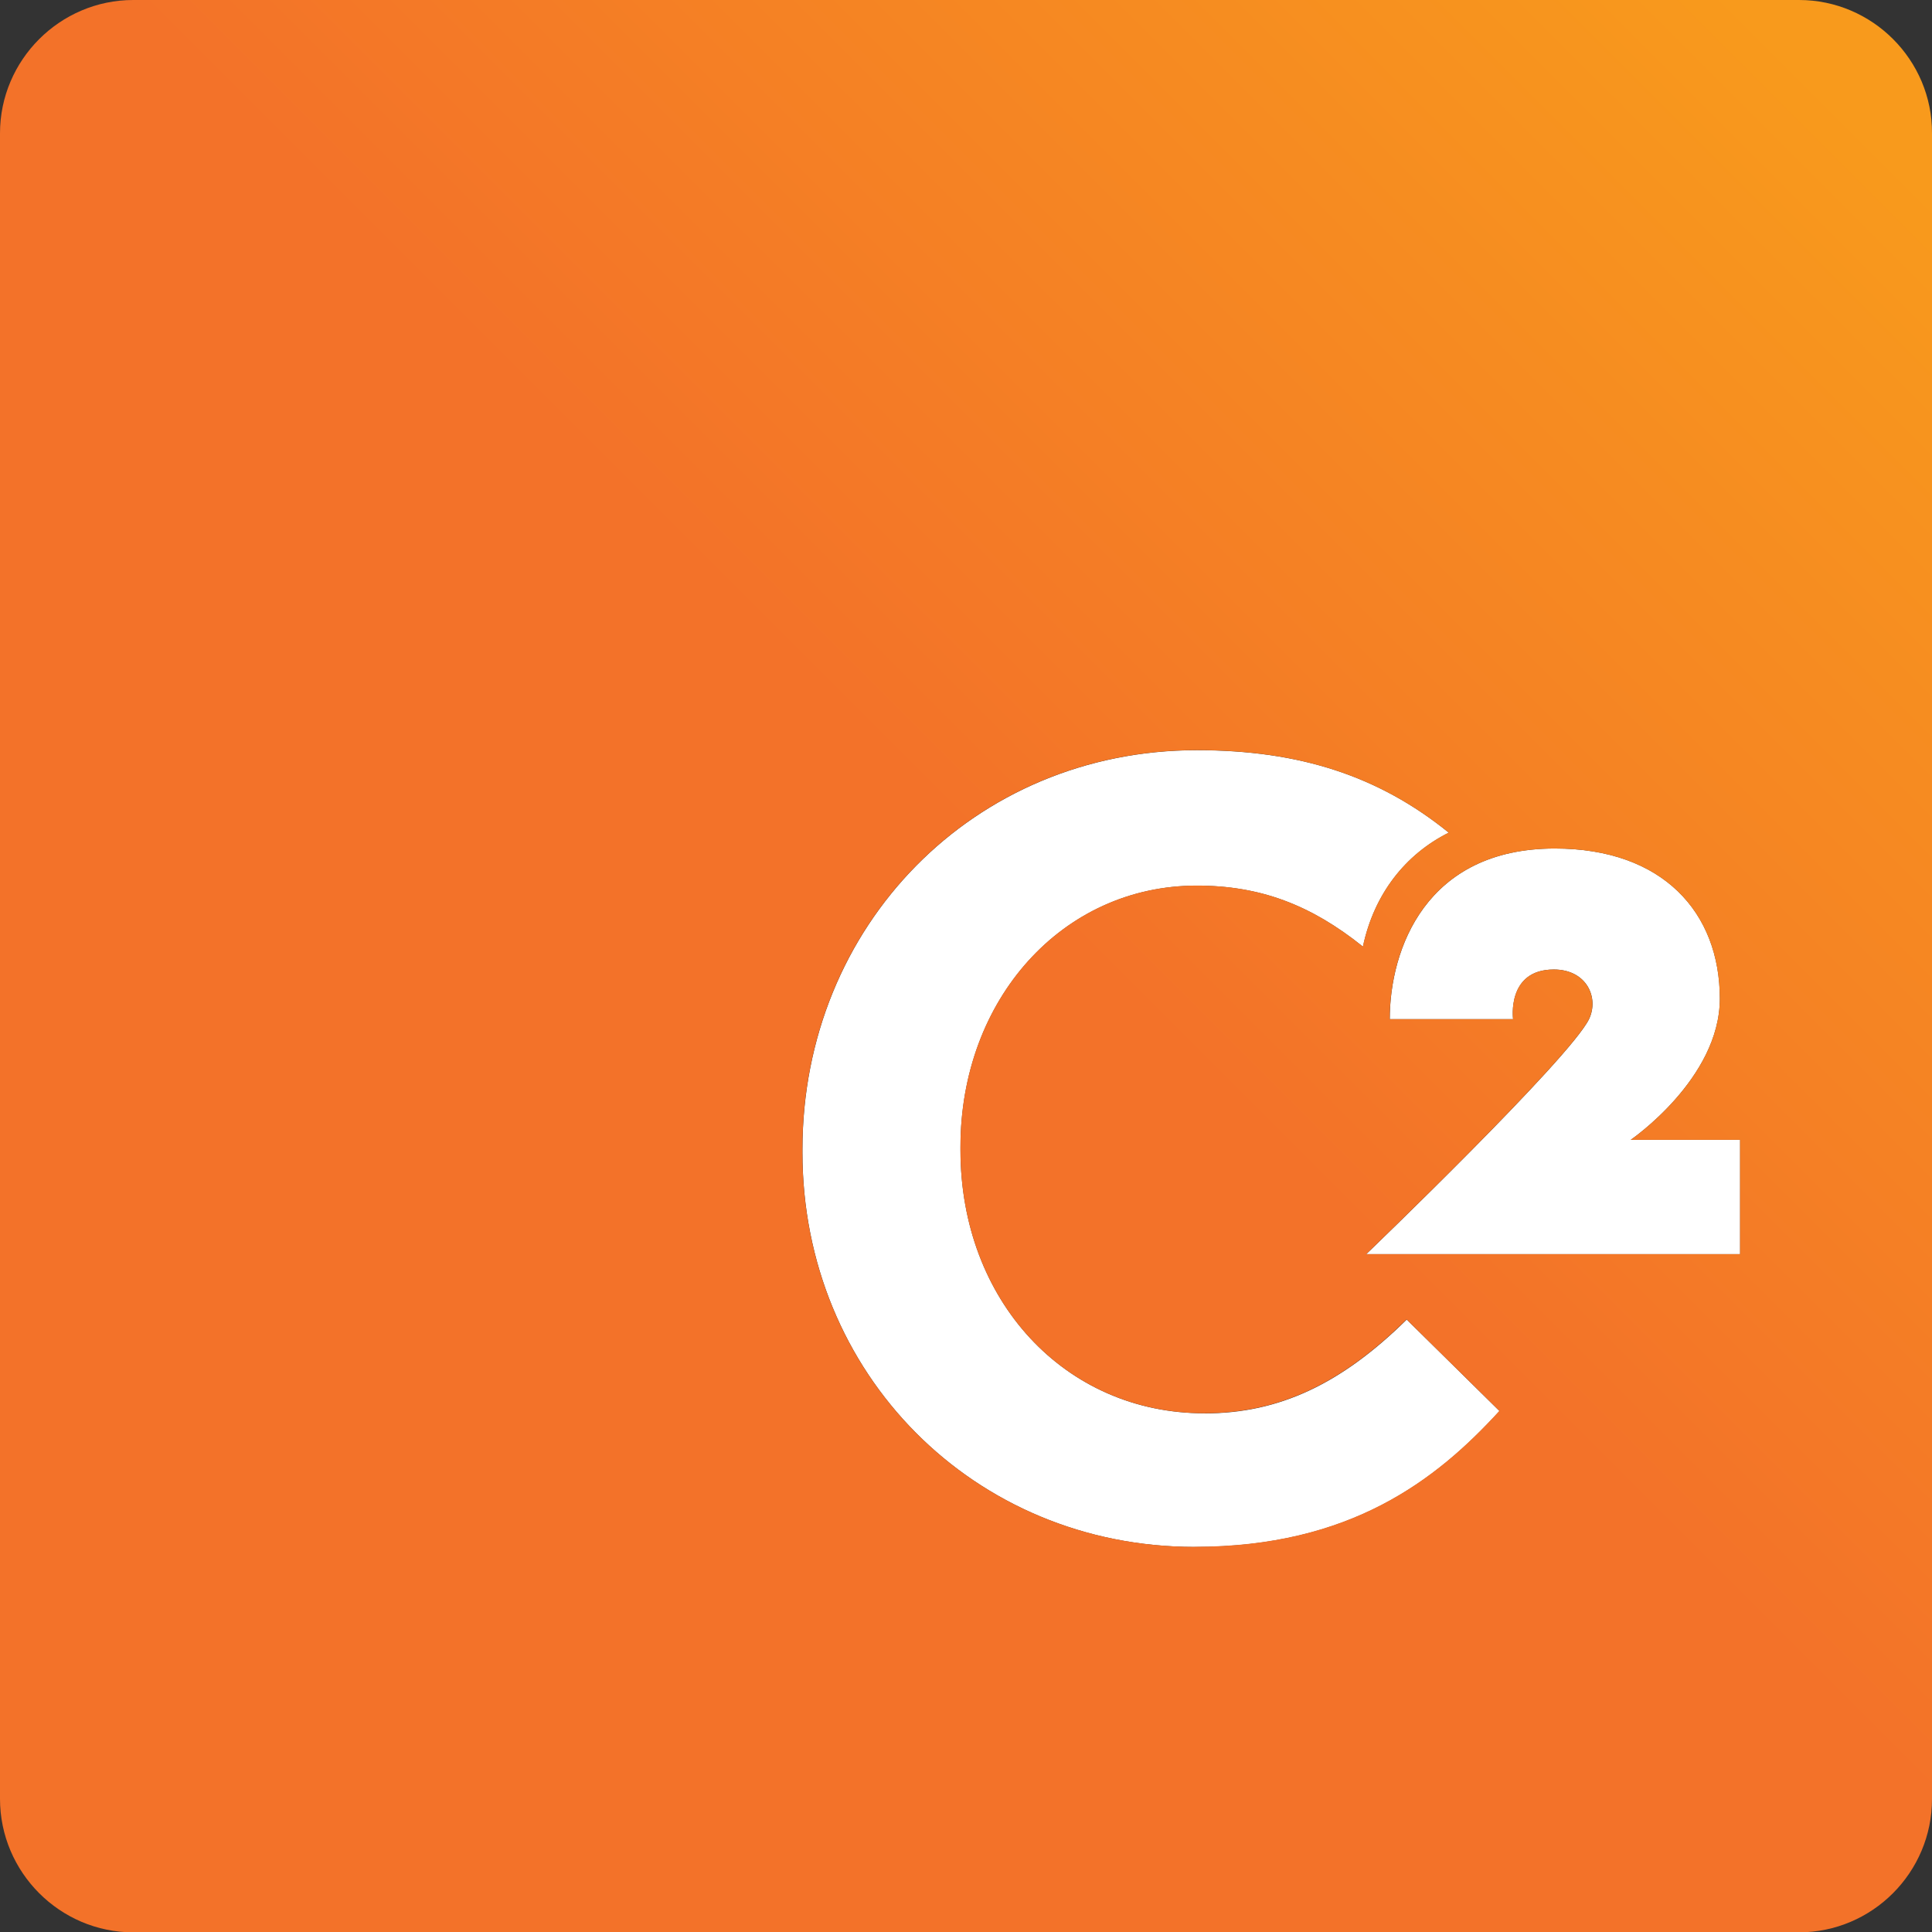
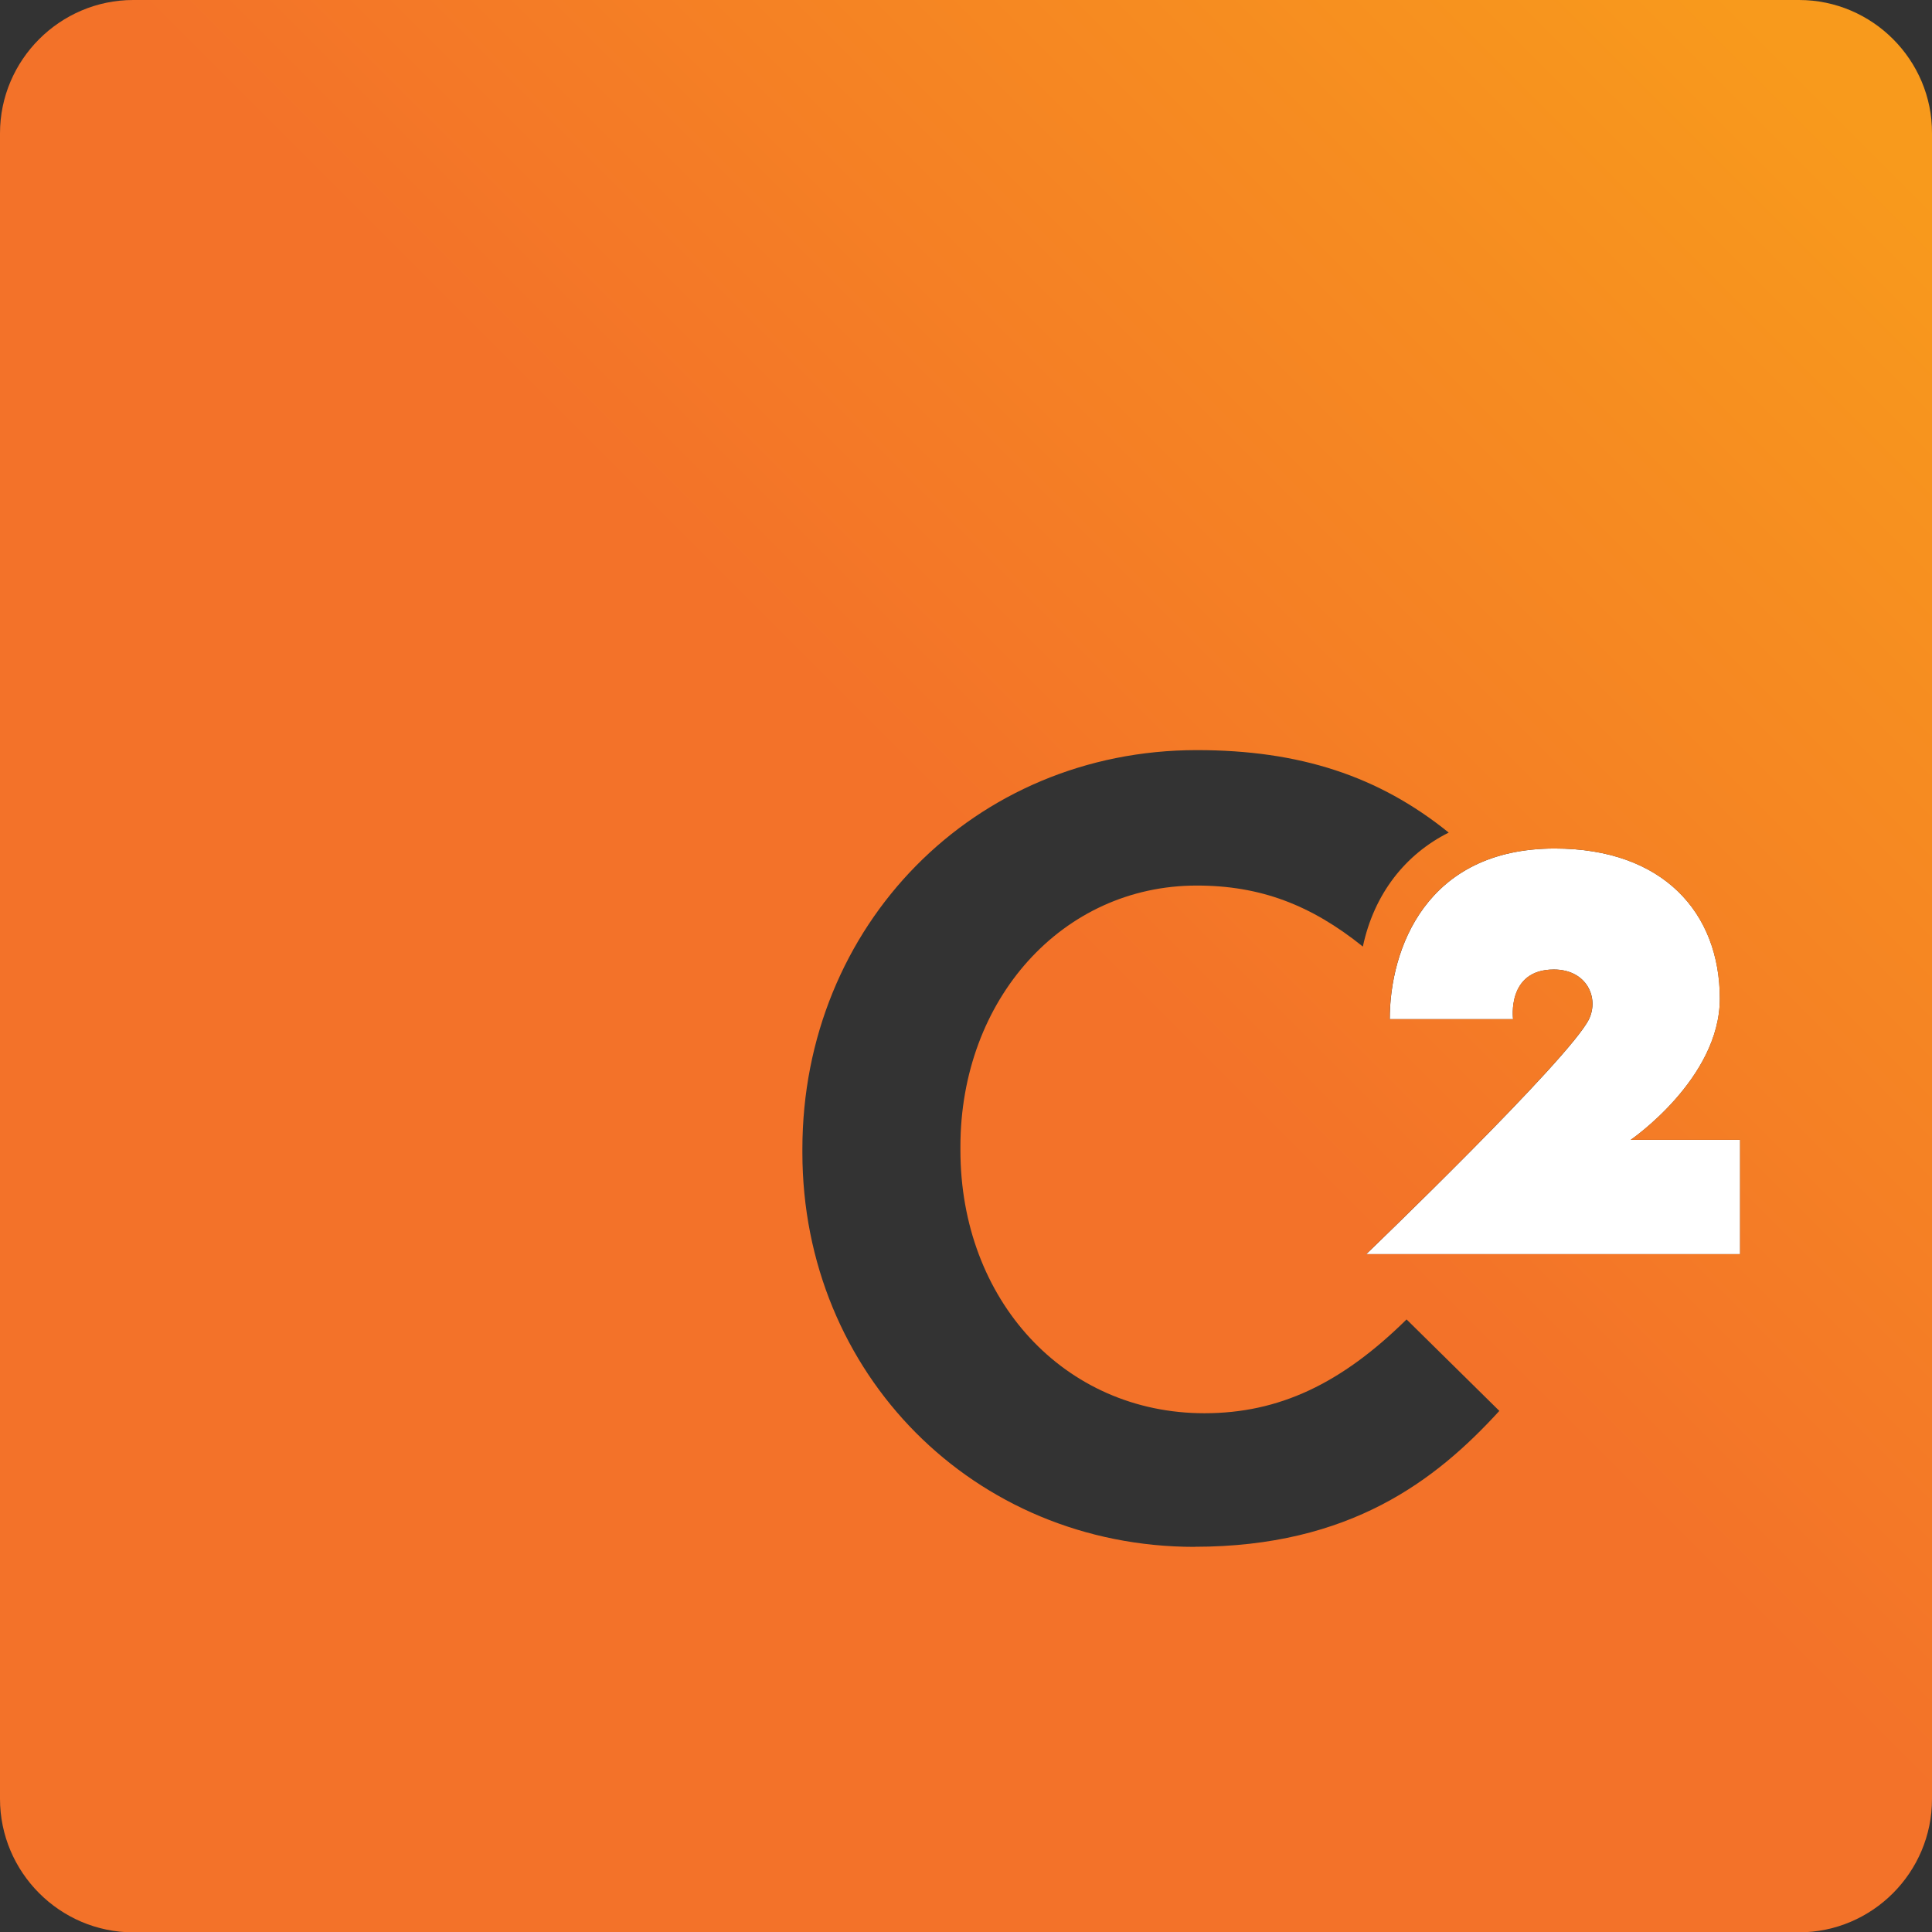
<svg xmlns="http://www.w3.org/2000/svg" id="Layer_2" data-name="Layer 2" viewBox="0 0 223.23 223.27">
  <rect x="0" y="0" width="223.23" height="223.27" fill="#333333" stroke="none" />
  <defs>
    <style>
      .cls-1 {
        fill: #fff;
      }

      .cls-2 {
        fill: url(#linear-gradient);
      }
    </style>
    <linearGradient id="linear-gradient" x1="212.05" y1="11.2" x2="97.29" y2="125.97" gradientUnits="userSpaceOnUse">
      <stop offset="0" stop-color="#f89a1c" />
      <stop offset=".81" stop-color="#f37229" />
    </linearGradient>
  </defs>
  <g id="Layer_1-2" data-name="Layer 1">
    <g>
-       <path class="cls-1" d="M139.17,163.3c-16.16,0-28.19-13.06-28.19-30.41v-.38c0-17,11.76-30.18,27.31-30.18,7.31,0,13.17,2.22,19.19,7.05,1.3-6.13,4.94-10.68,9.92-13.17-8.08-6.55-17.23-9.53-29.11-9.53-25.74,0-45.57,20.26-45.57,46.11v.38c0,25.58,19.84,45.57,45.31,45.57,18,0,27.92-7.7,35.23-15.7l-10.72-10.57c-7.55,7.43-14.74,10.84-23.36,10.84Z" />
      <path class="cls-1" d="M198.72,115.39c0-9.92-6.55-17.35-19.07-17.35-14.9,0-19.07,11.64-19.07,19.72h14.25s-.77-5.74,4.71-5.74c3.79,0,5.25,3.26,4.06,5.74-2.22,4.56-25.74,27.15-25.74,27.15h43.2v-13.21h-12.64s10.3-7.05,10.3-16.31Z" />
      <path class="cls-2" d="M207.87,0H15.4C6.93,0,0,6.93,0,15.4v192.44c0,8.5,6.93,15.43,15.4,15.43h192.44c8.5,0,15.39-6.93,15.39-15.4V15.4c.04-8.46-6.89-15.4-15.36-15.4ZM138.02,178.73c-25.47,0-45.31-19.99-45.31-45.57v-.38c0-25.85,19.84-46.11,45.57-46.11,11.87,0,21.02,2.99,29.11,9.53-4.98,2.49-8.62,7.05-9.92,13.17-6.01-4.83-11.87-7.05-19.19-7.05-15.55,0-27.31,13.17-27.31,30.18v.38c0,17.35,12.03,30.41,28.19,30.41,8.62,0,15.82-3.41,23.36-10.84l10.72,10.57c-7.31,8-17.23,15.7-35.23,15.7ZM201.05,144.91h-43.2s23.51-22.59,25.74-27.15c1.19-2.49-.27-5.74-4.06-5.74-5.48,0-4.71,5.74-4.71,5.74h-14.25c0-8.08,4.18-19.72,19.07-19.72,12.52,0,19.07,7.43,19.07,17.35,0,9.27-10.3,16.31-10.3,16.31h12.64v13.21Z" />
    </g>
  </g>
</svg>